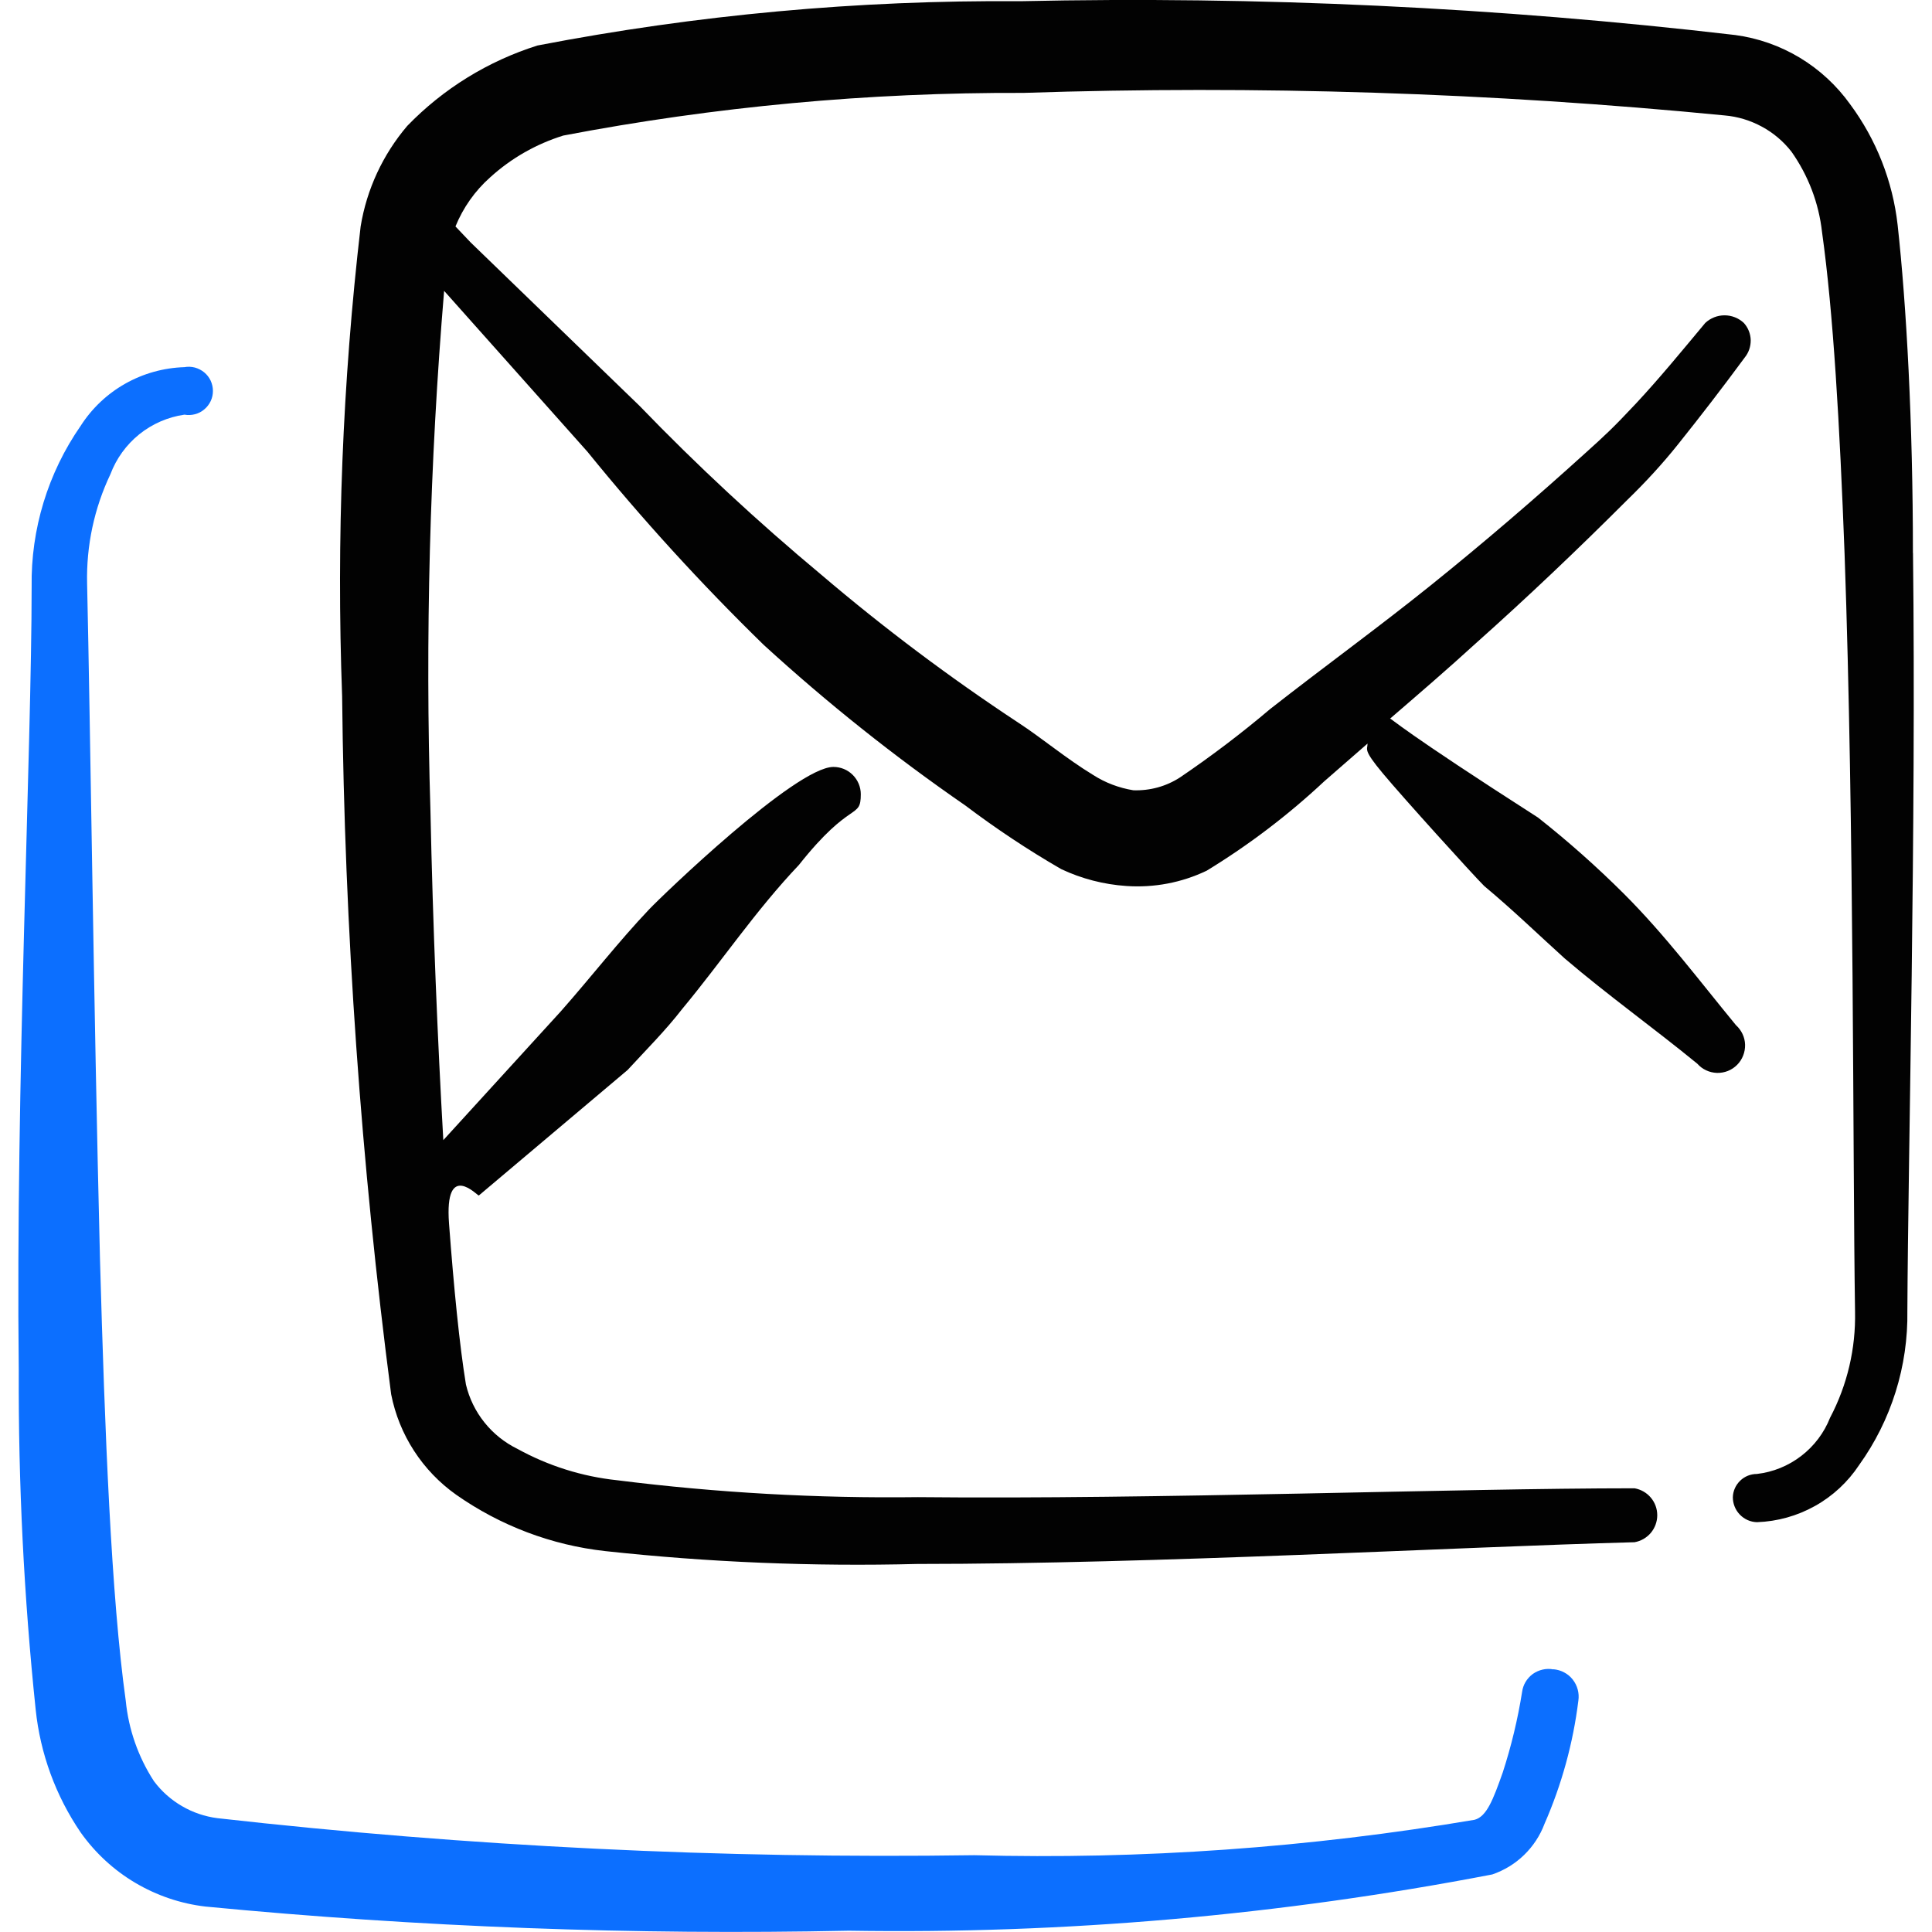
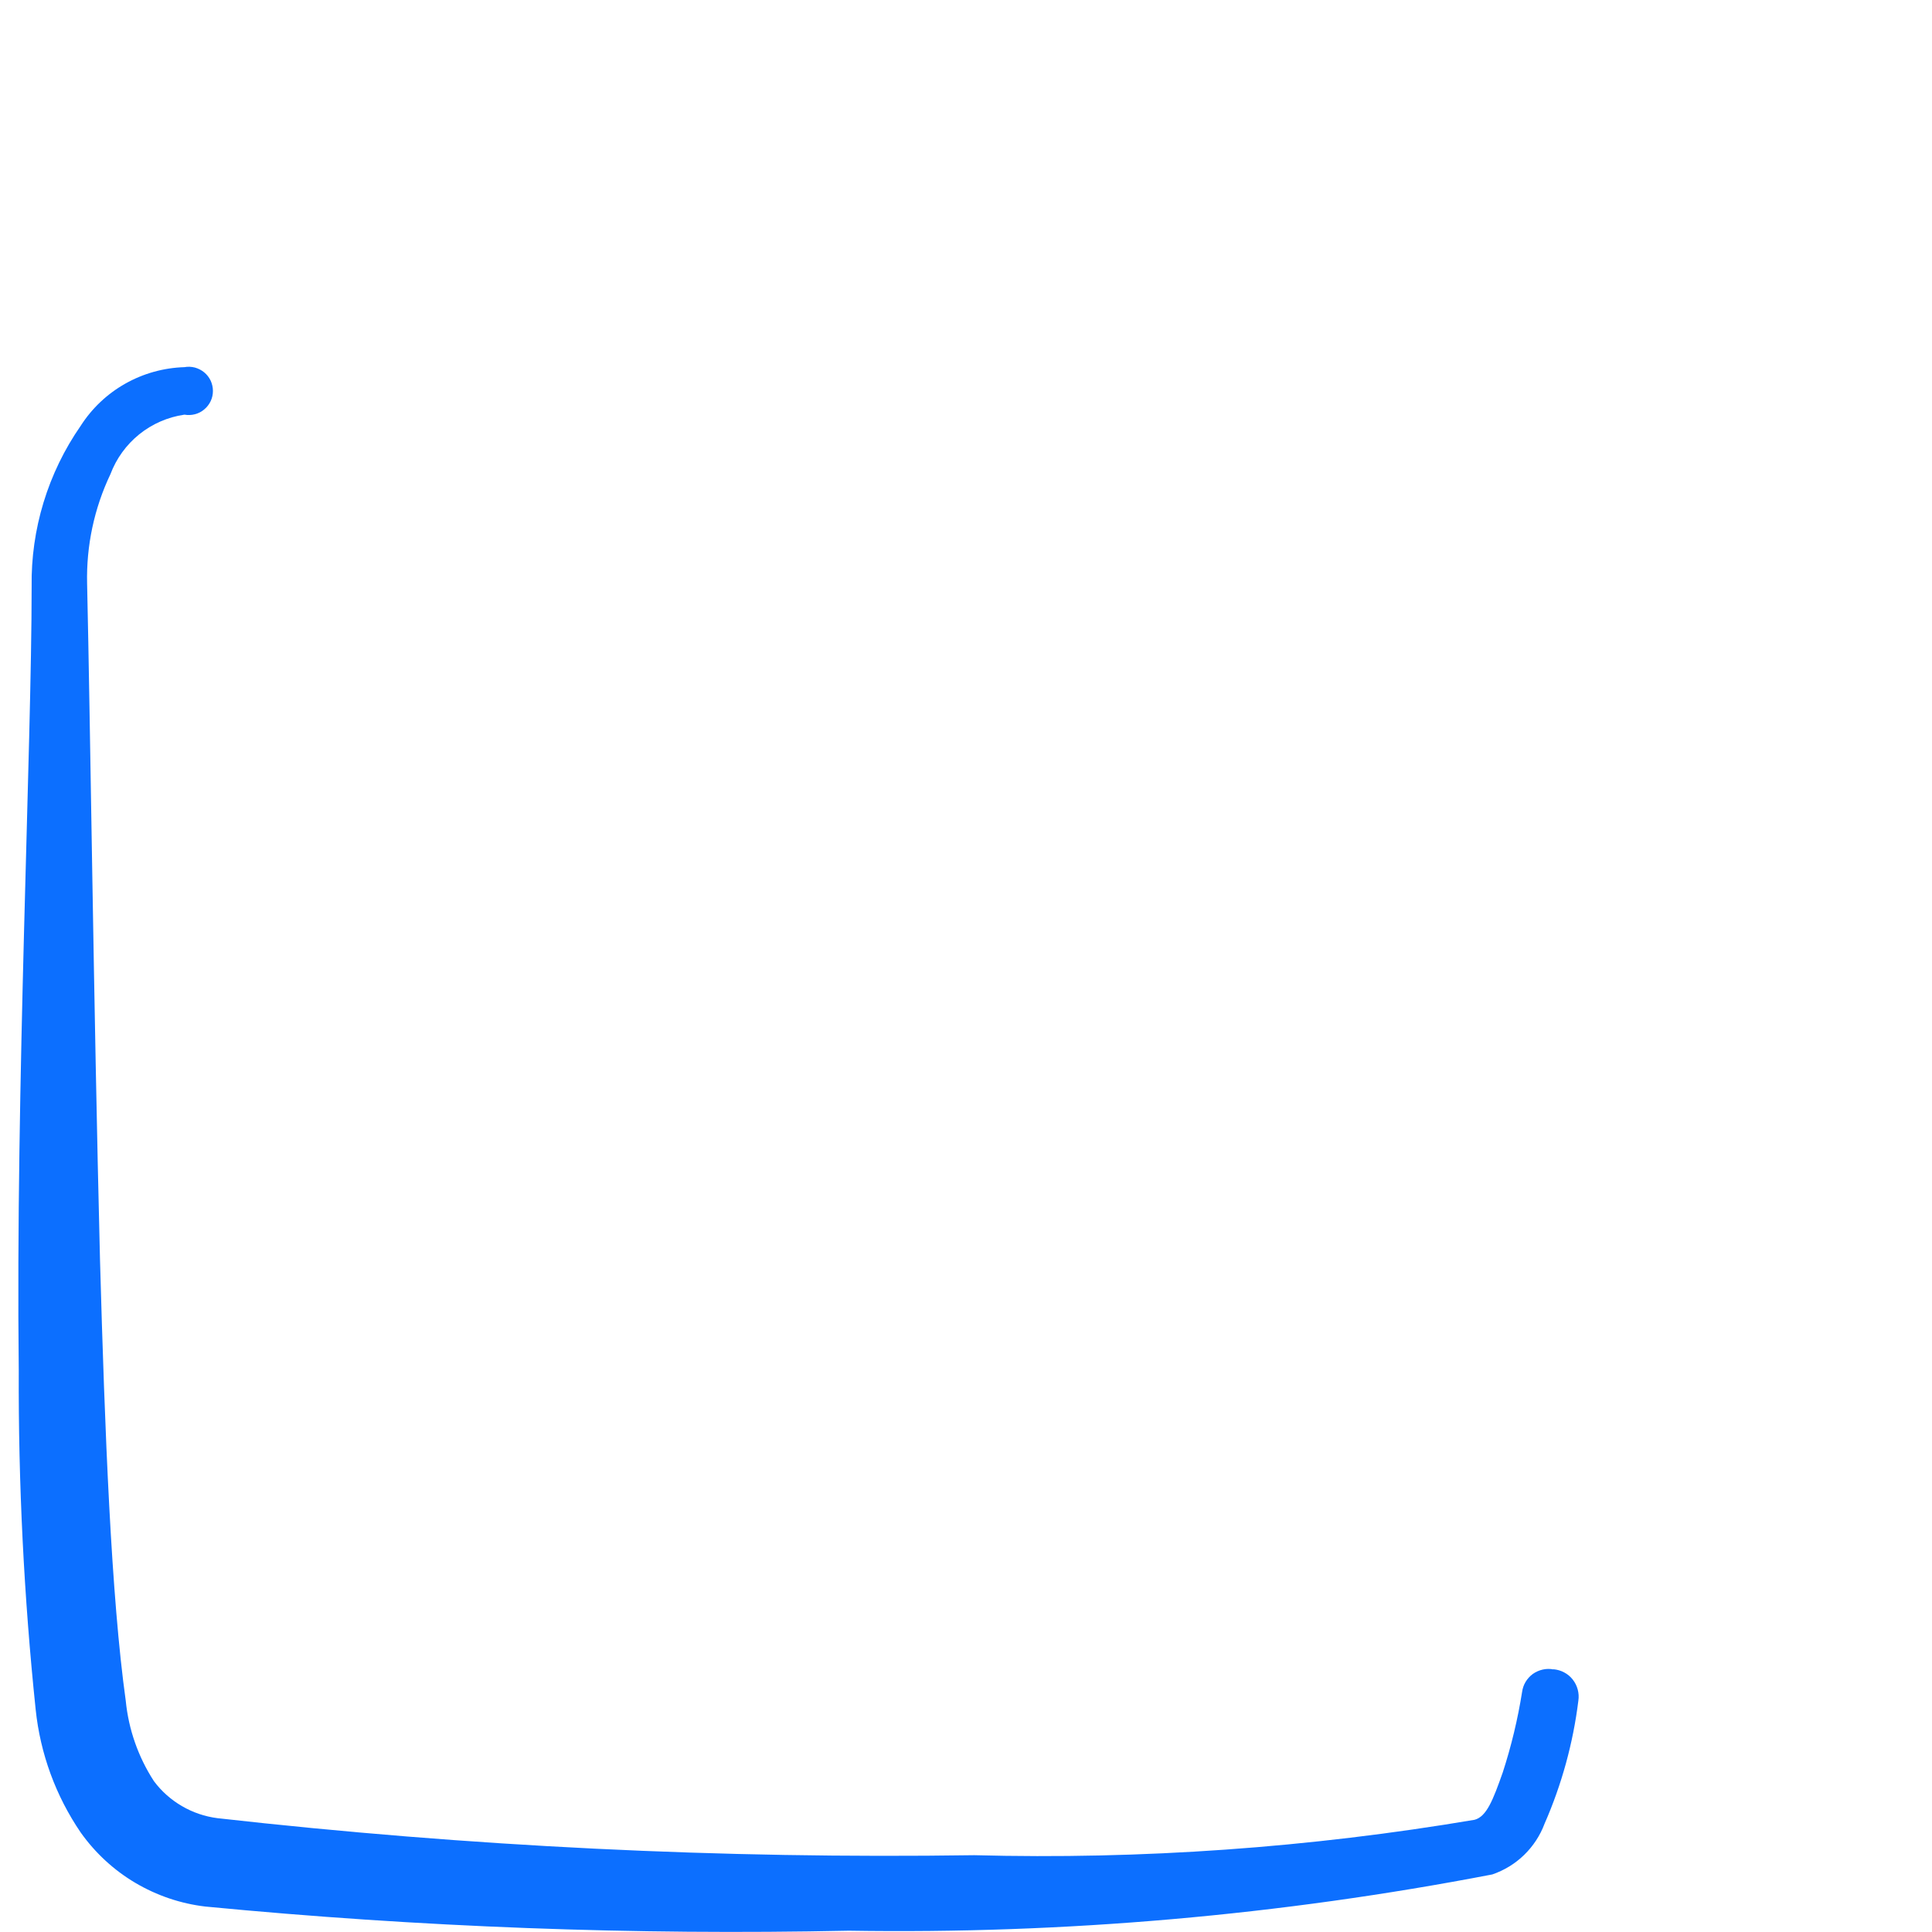
<svg xmlns="http://www.w3.org/2000/svg" fill="none" viewBox="0 0 24 24" id="Paginate-Filter-Mail--Streamline-Freehand">
  <desc>
    Paginate Filter Mail Streamline Icon: https://streamlinehq.com
  </desc>
-   <path fill="#020202" fill-rule="evenodd" d="M23.763 6.87c0 -1.619 -0.08 -3.077 -0.19 -4.076 -0.061 -0.543 -0.265 -1.06 -0.59 -1.499 -0.167 -0.233 -0.38 -0.43 -0.625 -0.578 -0.246 -0.148 -0.519 -0.244 -0.803 -0.282 -2.947 -0.344 -5.915 -0.485 -8.882 -0.42C10.661 0 8.653 0.184 6.678 0.565c-0.614 0.193 -1.171 0.536 -1.619 0.999 -0.303 0.356 -0.504 0.788 -0.579 1.249 -0.225 1.936 -0.302 3.887 -0.23 5.835 0.03 2.9 0.234 5.796 0.609 8.672 0.099 0.505 0.389 0.952 0.809 1.249 0.548 0.384 1.183 0.625 1.848 0.699 1.287 0.14 2.582 0.193 3.877 0.16 2.997 0 6.664 -0.21 8.912 -0.27 0.079 -0.014 0.15 -0.055 0.202 -0.116 0.051 -0.061 0.08 -0.139 0.08 -0.219 0 -0.08 -0.028 -0.158 -0.08 -0.219 -0.051 -0.061 -0.123 -0.102 -0.202 -0.116 -2.238 0 -5.925 0.14 -8.902 0.11 -1.249 0.016 -2.497 -0.054 -3.737 -0.21 -0.435 -0.046 -0.856 -0.179 -1.239 -0.39 -0.159 -0.078 -0.299 -0.19 -0.409 -0.328 -0.111 -0.138 -0.189 -0.299 -0.23 -0.471 -0.08 -0.489 -0.15 -1.199 -0.21 -1.998 -0.06 -0.799 0.36 -0.34 0.37 -0.35l1.848 -1.559c0.23 -0.25 0.47 -0.489 0.679 -0.759 0.49 -0.59 0.909 -1.219 1.449 -1.788 0.649 -0.819 0.769 -0.559 0.769 -0.879 0 -0.09 -0.036 -0.176 -0.1 -0.24 -0.064 -0.064 -0.15 -0.099 -0.24 -0.099 -0.47 0 -2.138 1.609 -2.288 1.768 -0.38 0.4 -0.719 0.839 -1.099 1.269l-1.459 1.599c-0.07 -1.229 -0.13 -2.658 -0.16 -4.096 -0.066 -2.153 -0.009 -4.308 0.17 -6.454L7.297 5.611c0.682 0.841 1.413 1.642 2.188 2.398 0.789 0.722 1.627 1.39 2.508 1.998 0.38 0.287 0.777 0.551 1.189 0.789 0.254 0.12 0.529 0.191 0.809 0.21 0.344 0.024 0.688 -0.041 0.999 -0.19 0.523 -0.319 1.012 -0.691 1.459 -1.109l0.539 -0.47c0 0.08 -0.06 0.07 0.19 0.37 0.25 0.3 1.109 1.249 1.259 1.399 0.36 0.3 0.69 0.62 0.999 0.899 0.539 0.46 1.099 0.859 1.649 1.309 0.031 0.035 0.068 0.063 0.11 0.082 0.042 0.02 0.087 0.03 0.134 0.032 0.046 0.001 0.092 -0.007 0.135 -0.024 0.043 -0.017 0.082 -0.043 0.115 -0.076 0.033 -0.033 0.058 -0.072 0.075 -0.115 0.017 -0.043 0.025 -0.089 0.024 -0.135 -0.001 -0.046 -0.012 -0.092 -0.032 -0.134 -0.02 -0.042 -0.048 -0.079 -0.082 -0.11 -0.46 -0.559 -0.879 -1.119 -1.389 -1.629 -0.338 -0.337 -0.695 -0.654 -1.069 -0.949 -1.699 -1.089 -1.819 -1.229 -1.838 -1.229 0.36 -0.31 0.719 -0.619 1.069 -0.939 0.639 -0.57 1.259 -1.159 1.878 -1.778 0.233 -0.226 0.443 -0.456 0.629 -0.689 0.28 -0.35 0.549 -0.699 0.829 -1.079 0.05 -0.061 0.076 -0.138 0.075 -0.217 -0.002 -0.079 -0.032 -0.154 -0.085 -0.213 -0.065 -0.061 -0.151 -0.095 -0.24 -0.095 -0.089 0 -0.175 0.034 -0.24 0.095 -0.3 0.36 -0.57 0.689 -0.859 0.999 -0.29 0.31 -0.39 0.4 -0.61 0.599 -0.639 0.579 -1.279 1.129 -1.938 1.659 -0.659 0.53 -1.309 0.999 -1.998 1.539 -0.358 0.303 -0.731 0.586 -1.119 0.849 -0.172 0.112 -0.374 0.167 -0.58 0.16 -0.178 -0.029 -0.348 -0.093 -0.499 -0.19 -0.33 -0.2 -0.639 -0.46 -0.929 -0.649 -0.853 -0.562 -1.671 -1.176 -2.448 -1.838 -0.79 -0.658 -1.544 -1.358 -2.258 -2.098L5.848 3.013l-0.19 -0.2c0.095 -0.233 0.242 -0.442 0.43 -0.609 0.261 -0.238 0.572 -0.415 0.909 -0.52 1.884 -0.36 3.797 -0.537 5.715 -0.53 2.907 -0.096 5.817 -0.003 8.713 0.28 0.162 0.014 0.319 0.062 0.461 0.139 0.143 0.077 0.268 0.183 0.368 0.311 0.209 0.296 0.34 0.639 0.38 0.999 0.14 0.999 0.22 2.398 0.28 3.997 0.12 3.377 0.1 7.454 0.13 9.412 0.01 0.459 -0.096 0.913 -0.31 1.319 -0.074 0.188 -0.198 0.352 -0.358 0.475 -0.16 0.123 -0.35 0.201 -0.551 0.224 -0.078 -0 -0.153 0.03 -0.208 0.084 -0.056 0.054 -0.089 0.128 -0.091 0.205 -0 0.081 0.031 0.158 0.087 0.216 0.056 0.058 0.132 0.092 0.213 0.094 0.253 -0.009 0.5 -0.078 0.72 -0.201 0.221 -0.123 0.409 -0.298 0.548 -0.508 0.401 -0.558 0.611 -1.231 0.6 -1.918 0.01 -1.948 0.11 -6.025 0.07 -9.412Z" clip-rule="evenodd" stroke-width="1" />
  <path fill="#0c6fff" fill-rule="evenodd" d="M19.297 20.738c-0.044 -0.009 -0.089 -0.008 -0.133 0.002 -0.044 0.01 -0.085 0.028 -0.122 0.054 -0.036 0.026 -0.067 0.06 -0.09 0.098 -0.023 0.038 -0.038 0.081 -0.044 0.126 -0.054 0.339 -0.134 0.673 -0.24 0.999 -0.12 0.34 -0.2 0.549 -0.35 0.589 -2.052 0.347 -4.134 0.495 -6.215 0.44 -3.141 0.046 -6.281 -0.108 -9.402 -0.46 -0.156 -0.02 -0.306 -0.071 -0.441 -0.15 -0.136 -0.079 -0.254 -0.184 -0.348 -0.31 -0.195 -0.3 -0.315 -0.643 -0.35 -0.999 -0.18 -1.289 -0.26 -3.327 -0.32 -5.485 -0.08 -3.217 -0.12 -6.634 -0.16 -8.393 -0.011 -0.469 0.088 -0.935 0.29 -1.359 0.073 -0.194 0.197 -0.365 0.358 -0.495 0.162 -0.13 0.355 -0.214 0.561 -0.244 0.043 0.008 0.088 0.006 0.13 -0.005 0.043 -0.011 0.082 -0.031 0.116 -0.06 0.034 -0.028 0.061 -0.063 0.08 -0.103 0.019 -0.04 0.028 -0.083 0.028 -0.127 0 -0.044 -0.01 -0.087 -0.028 -0.127 -0.019 -0.04 -0.046 -0.075 -0.08 -0.103 -0.034 -0.028 -0.073 -0.048 -0.116 -0.06 -0.043 -0.011 -0.087 -0.013 -0.13 -0.005 -0.258 0.008 -0.51 0.078 -0.735 0.205 -0.225 0.127 -0.415 0.307 -0.554 0.524 -0.407 0.586 -0.62 1.285 -0.609 1.998 0 1.998 -0.2 6.235 -0.16 9.732 -0.006 1.408 0.064 2.816 0.21 4.216 0.057 0.548 0.249 1.073 0.56 1.529 0.18 0.253 0.41 0.466 0.677 0.624 0.267 0.158 0.564 0.259 0.872 0.295 2.656 0.256 5.325 0.356 7.993 0.3 2.681 0.043 5.36 -0.192 7.993 -0.699 0.148 -0.051 0.283 -0.133 0.395 -0.242 0.112 -0.109 0.199 -0.241 0.254 -0.388 0.213 -0.486 0.355 -1.002 0.42 -1.529 0.007 -0.046 0.004 -0.093 -0.008 -0.138 -0.012 -0.045 -0.033 -0.087 -0.062 -0.124 -0.029 -0.037 -0.065 -0.067 -0.107 -0.089 -0.041 -0.022 -0.087 -0.035 -0.133 -0.039Z" clip-rule="evenodd" stroke-width="1" />
</svg>